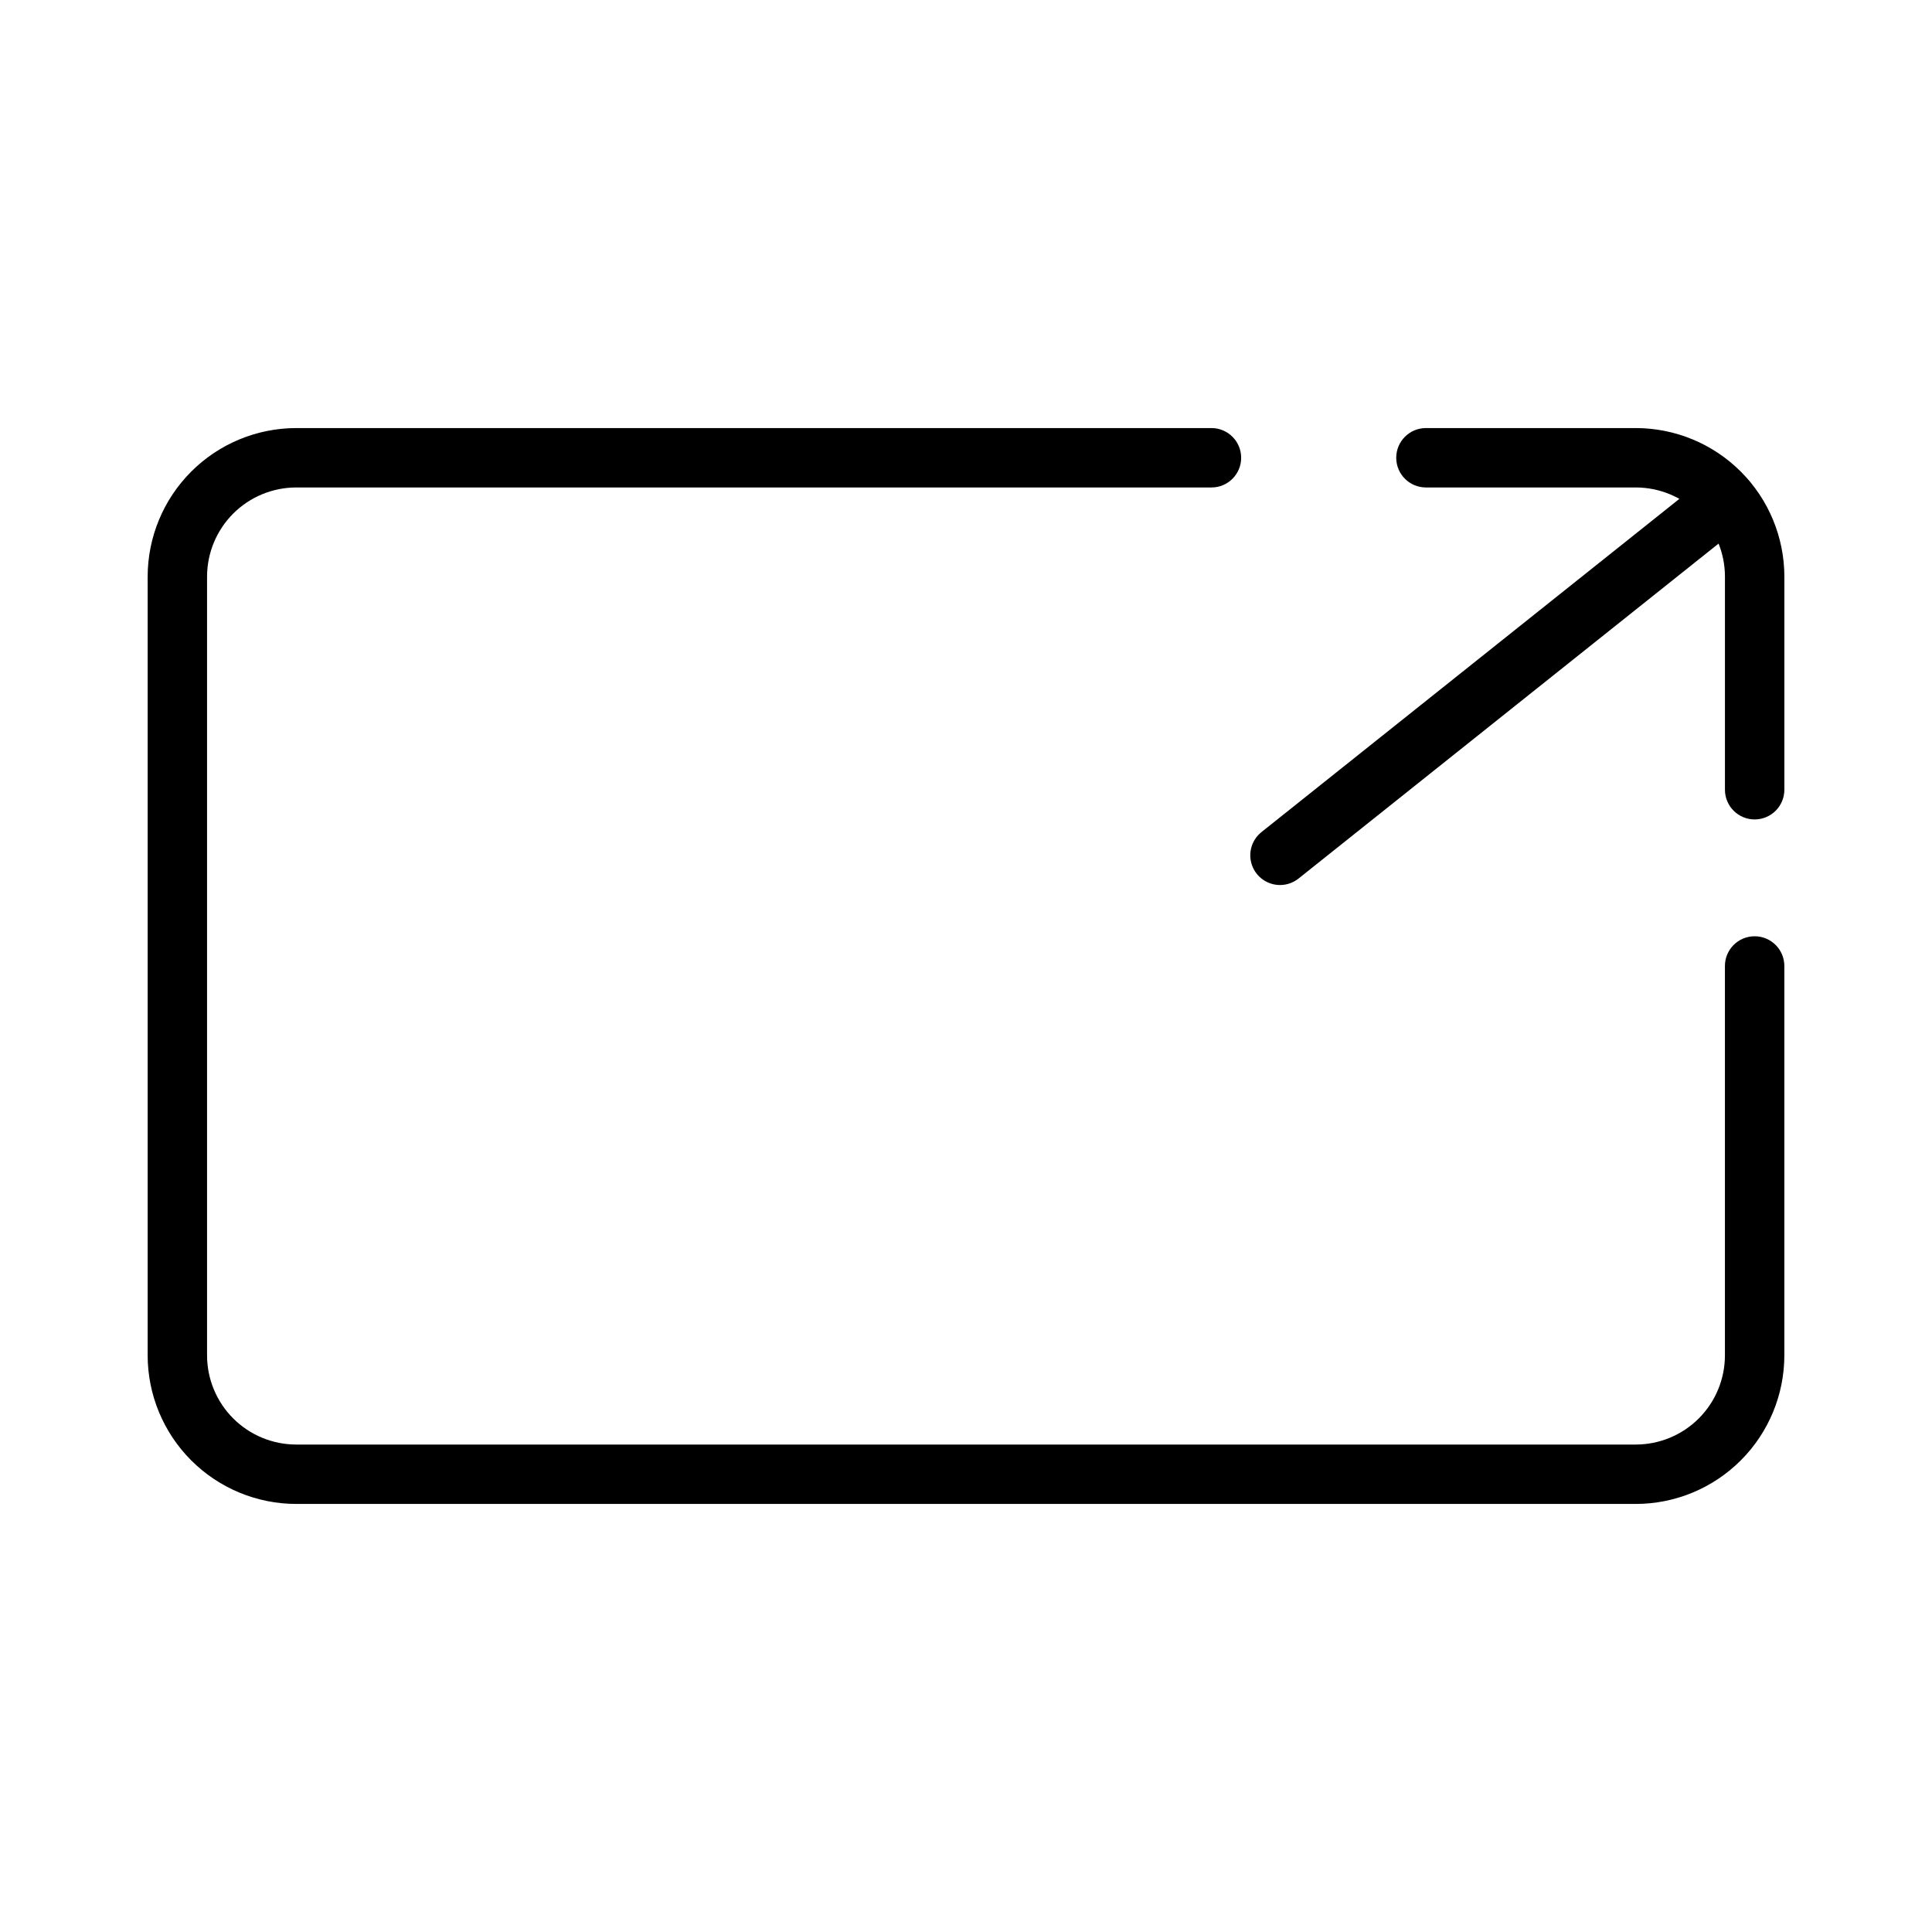
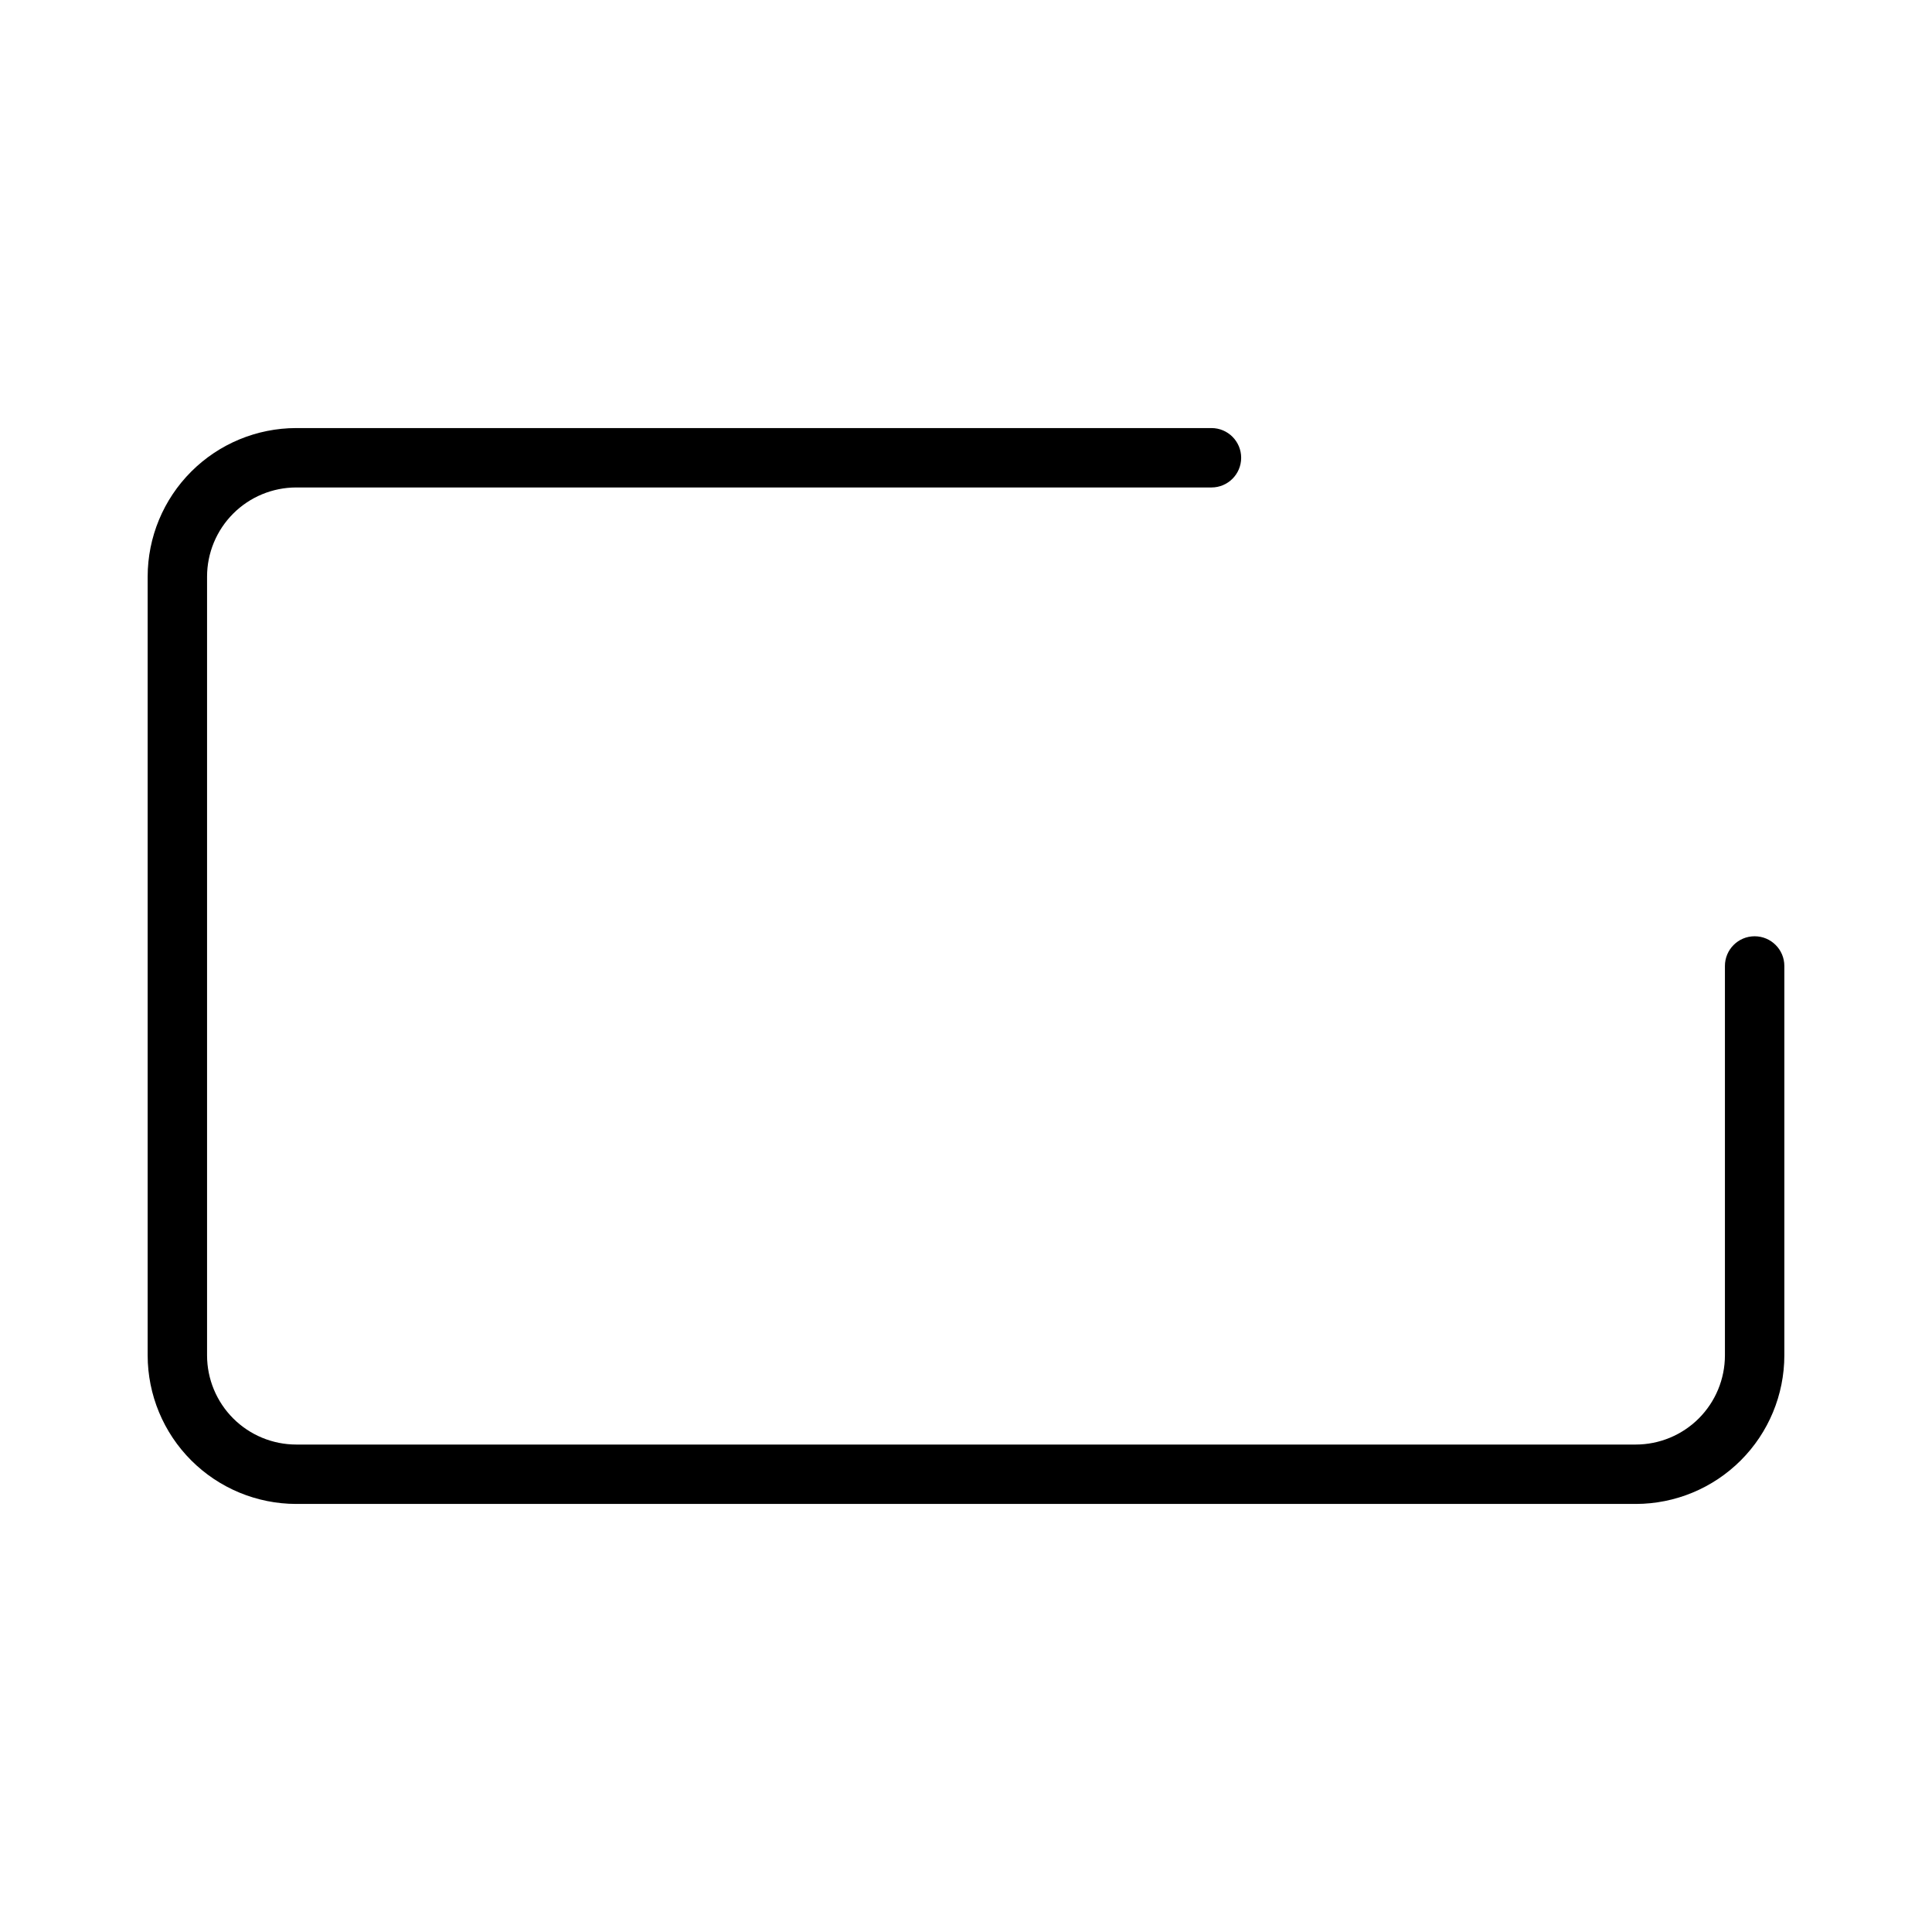
<svg xmlns="http://www.w3.org/2000/svg" fill="#000000" width="800px" height="800px" version="1.1" viewBox="144 144 512 512">
  <g>
    <path d="m577.51 542.56h-355.02c-10.434-0.012-20.438-4.164-27.816-11.543-7.379-7.379-11.531-17.383-11.543-27.816v-206.4c0.012-10.438 4.164-20.441 11.543-27.82 7.379-7.379 17.383-11.527 27.816-11.539h242.56c4.348 0 7.871 3.523 7.871 7.871s-3.523 7.871-7.871 7.871h-242.56c-6.262 0.008-12.266 2.496-16.691 6.926-4.426 4.426-6.918 10.43-6.926 16.691v206.4c0.008 6.262 2.5 12.262 6.926 16.691 4.426 4.426 10.43 6.918 16.691 6.926h355.02c6.258-0.008 12.262-2.5 16.691-6.926 4.426-4.43 6.914-10.43 6.922-16.691v-103.21c0-4.348 3.523-7.871 7.871-7.871s7.875 3.523 7.875 7.871v103.21c-0.012 10.434-4.164 20.438-11.543 27.816-7.379 7.379-17.383 11.531-27.816 11.543z" />
-     <path d="m609 361.16c-2.086 0-4.09-0.828-5.566-2.305-1.477-1.477-2.305-3.481-2.305-5.566v-56.488c-0.008-6.262-2.496-12.266-6.922-16.691-4.43-4.43-10.434-6.918-16.691-6.926h-55.629c-4.348 0-7.871-3.523-7.871-7.871s3.523-7.871 7.871-7.871h55.629c10.434 0.012 20.438 4.16 27.816 11.539 7.379 7.379 11.531 17.383 11.543 27.82v56.488c0 2.086-0.828 4.09-2.305 5.566-1.477 1.477-3.481 2.305-5.57 2.305z" />
-     <path d="m483.22 378.54c-3.348 0-6.332-2.113-7.438-5.273-1.105-3.16-0.094-6.672 2.523-8.758l118.18-94.234c1.633-1.305 3.715-1.906 5.793-1.672s3.977 1.281 5.277 2.918c1.301 1.633 1.902 3.719 1.664 5.797-0.238 2.078-1.289 3.973-2.926 5.273l-118.17 94.234h-0.004c-1.391 1.109-3.117 1.715-4.894 1.715z" />
  </g>
</svg>